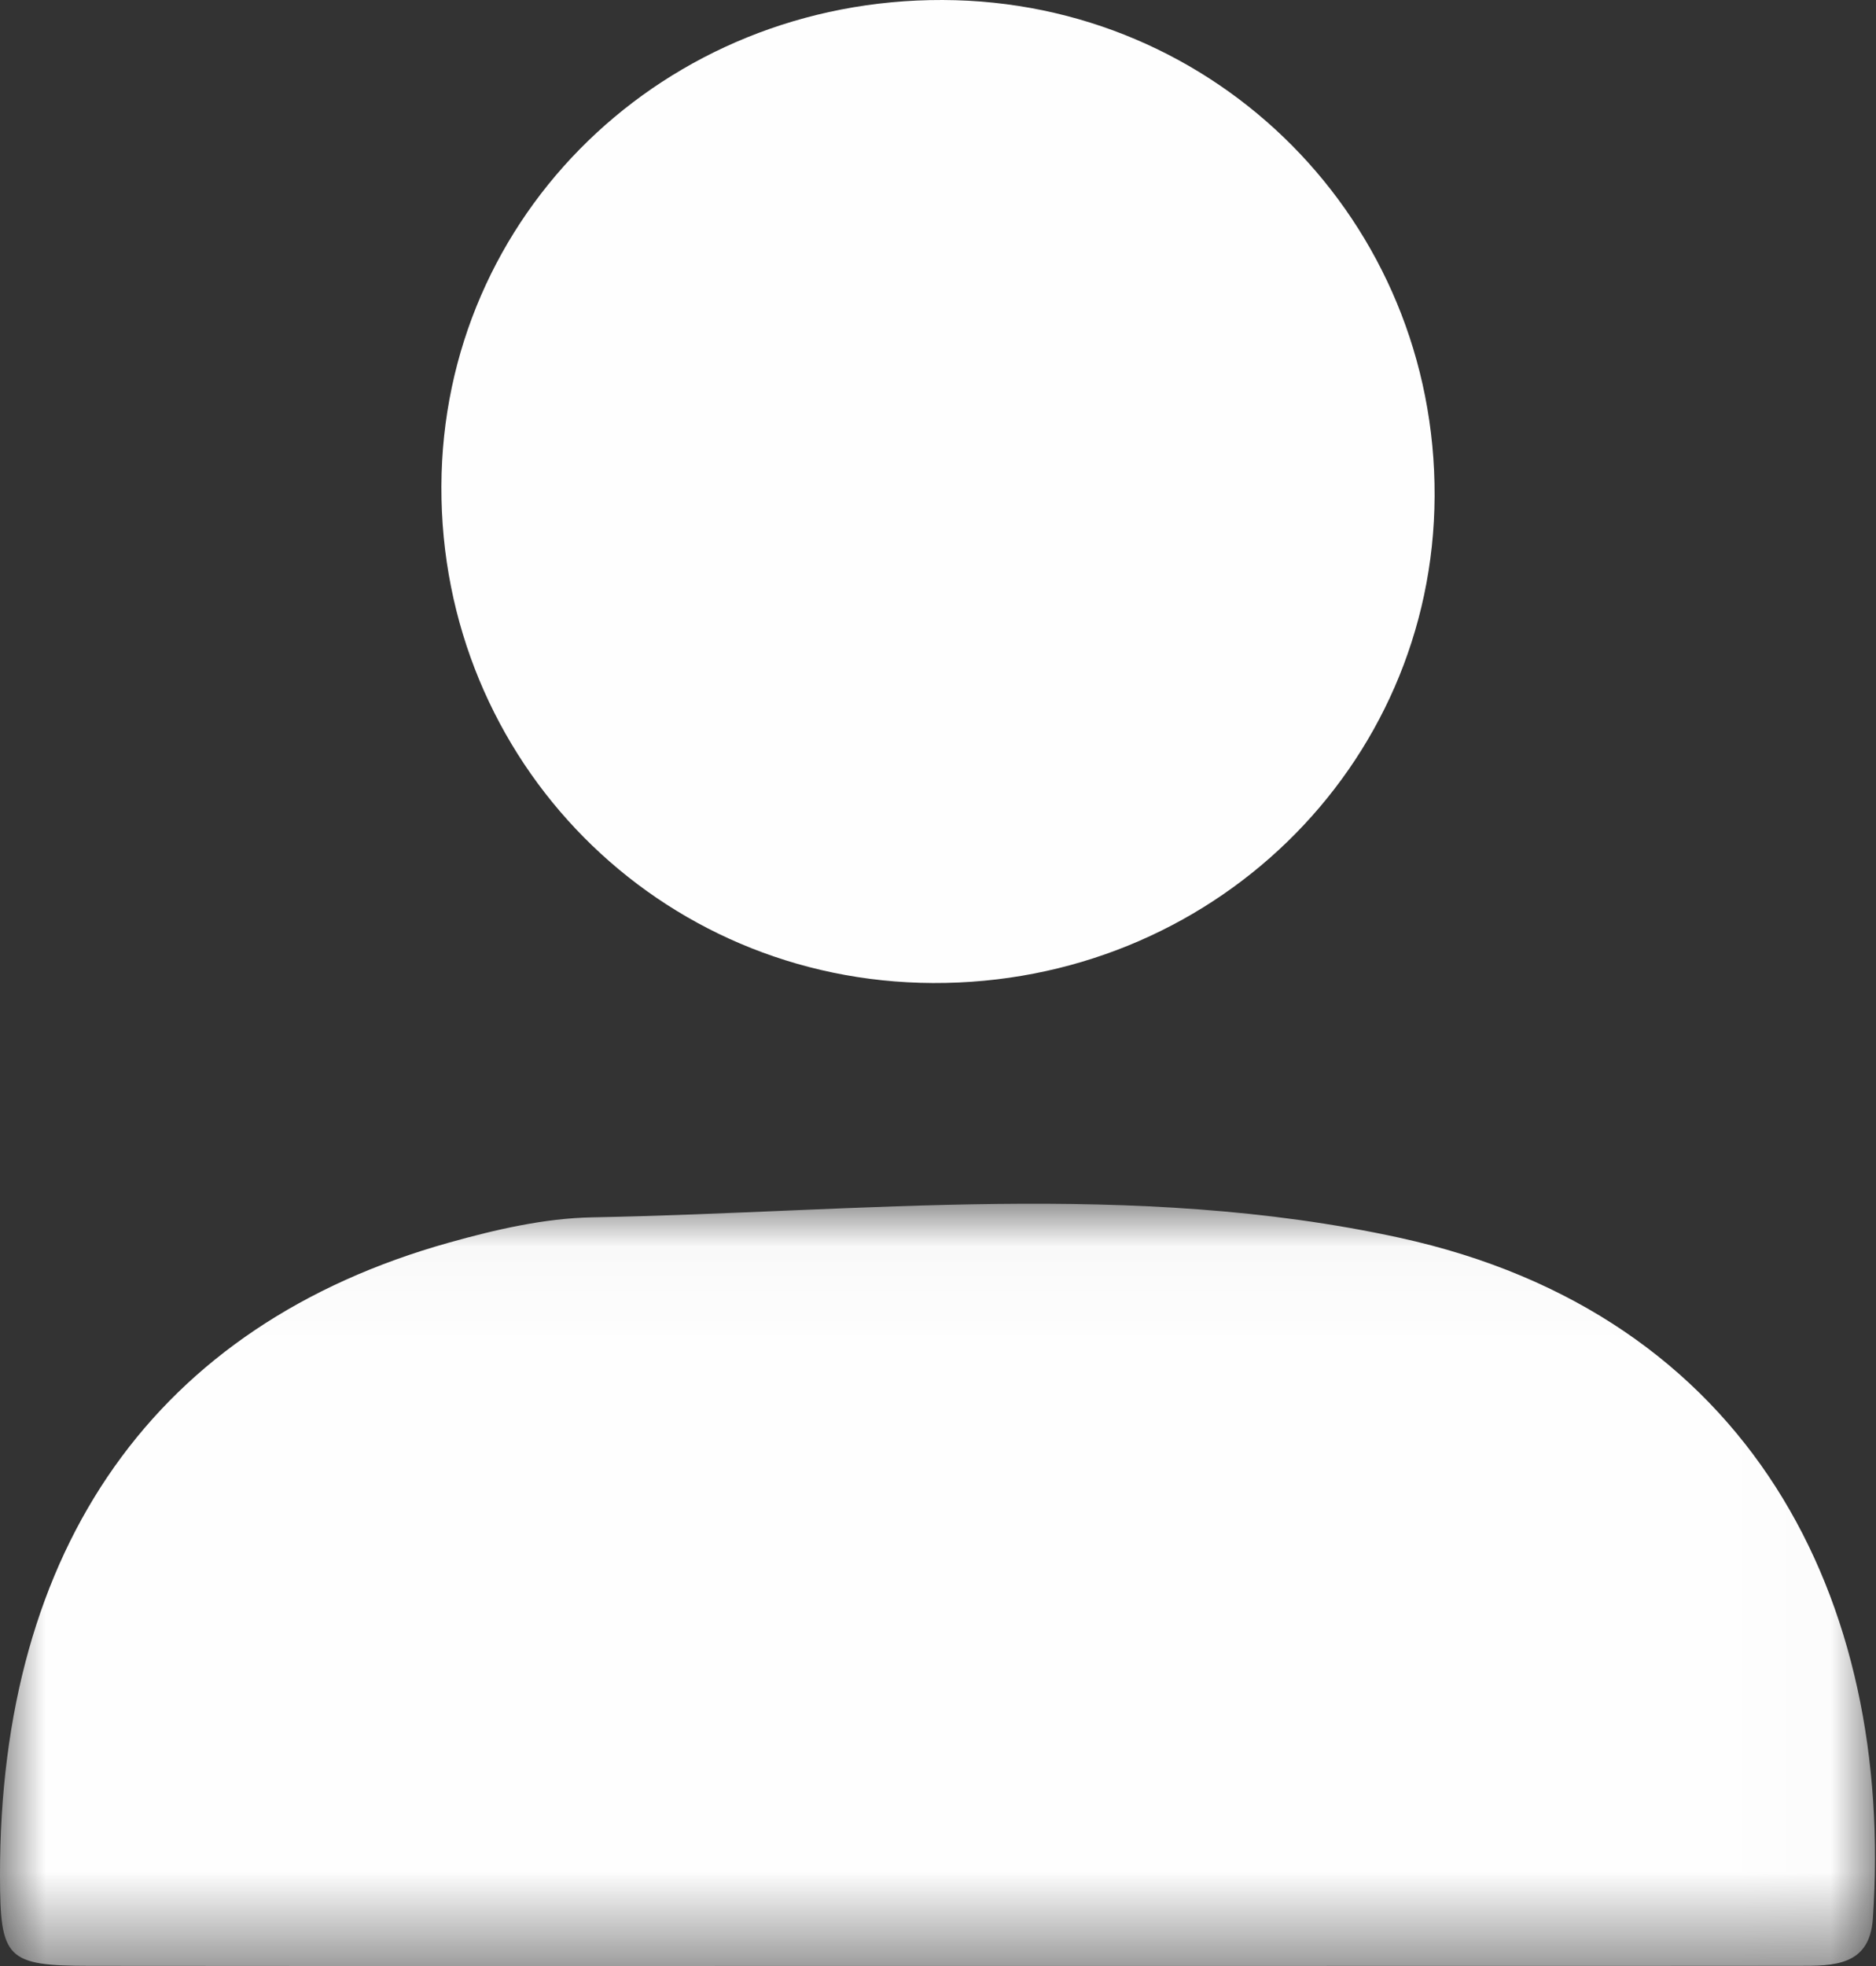
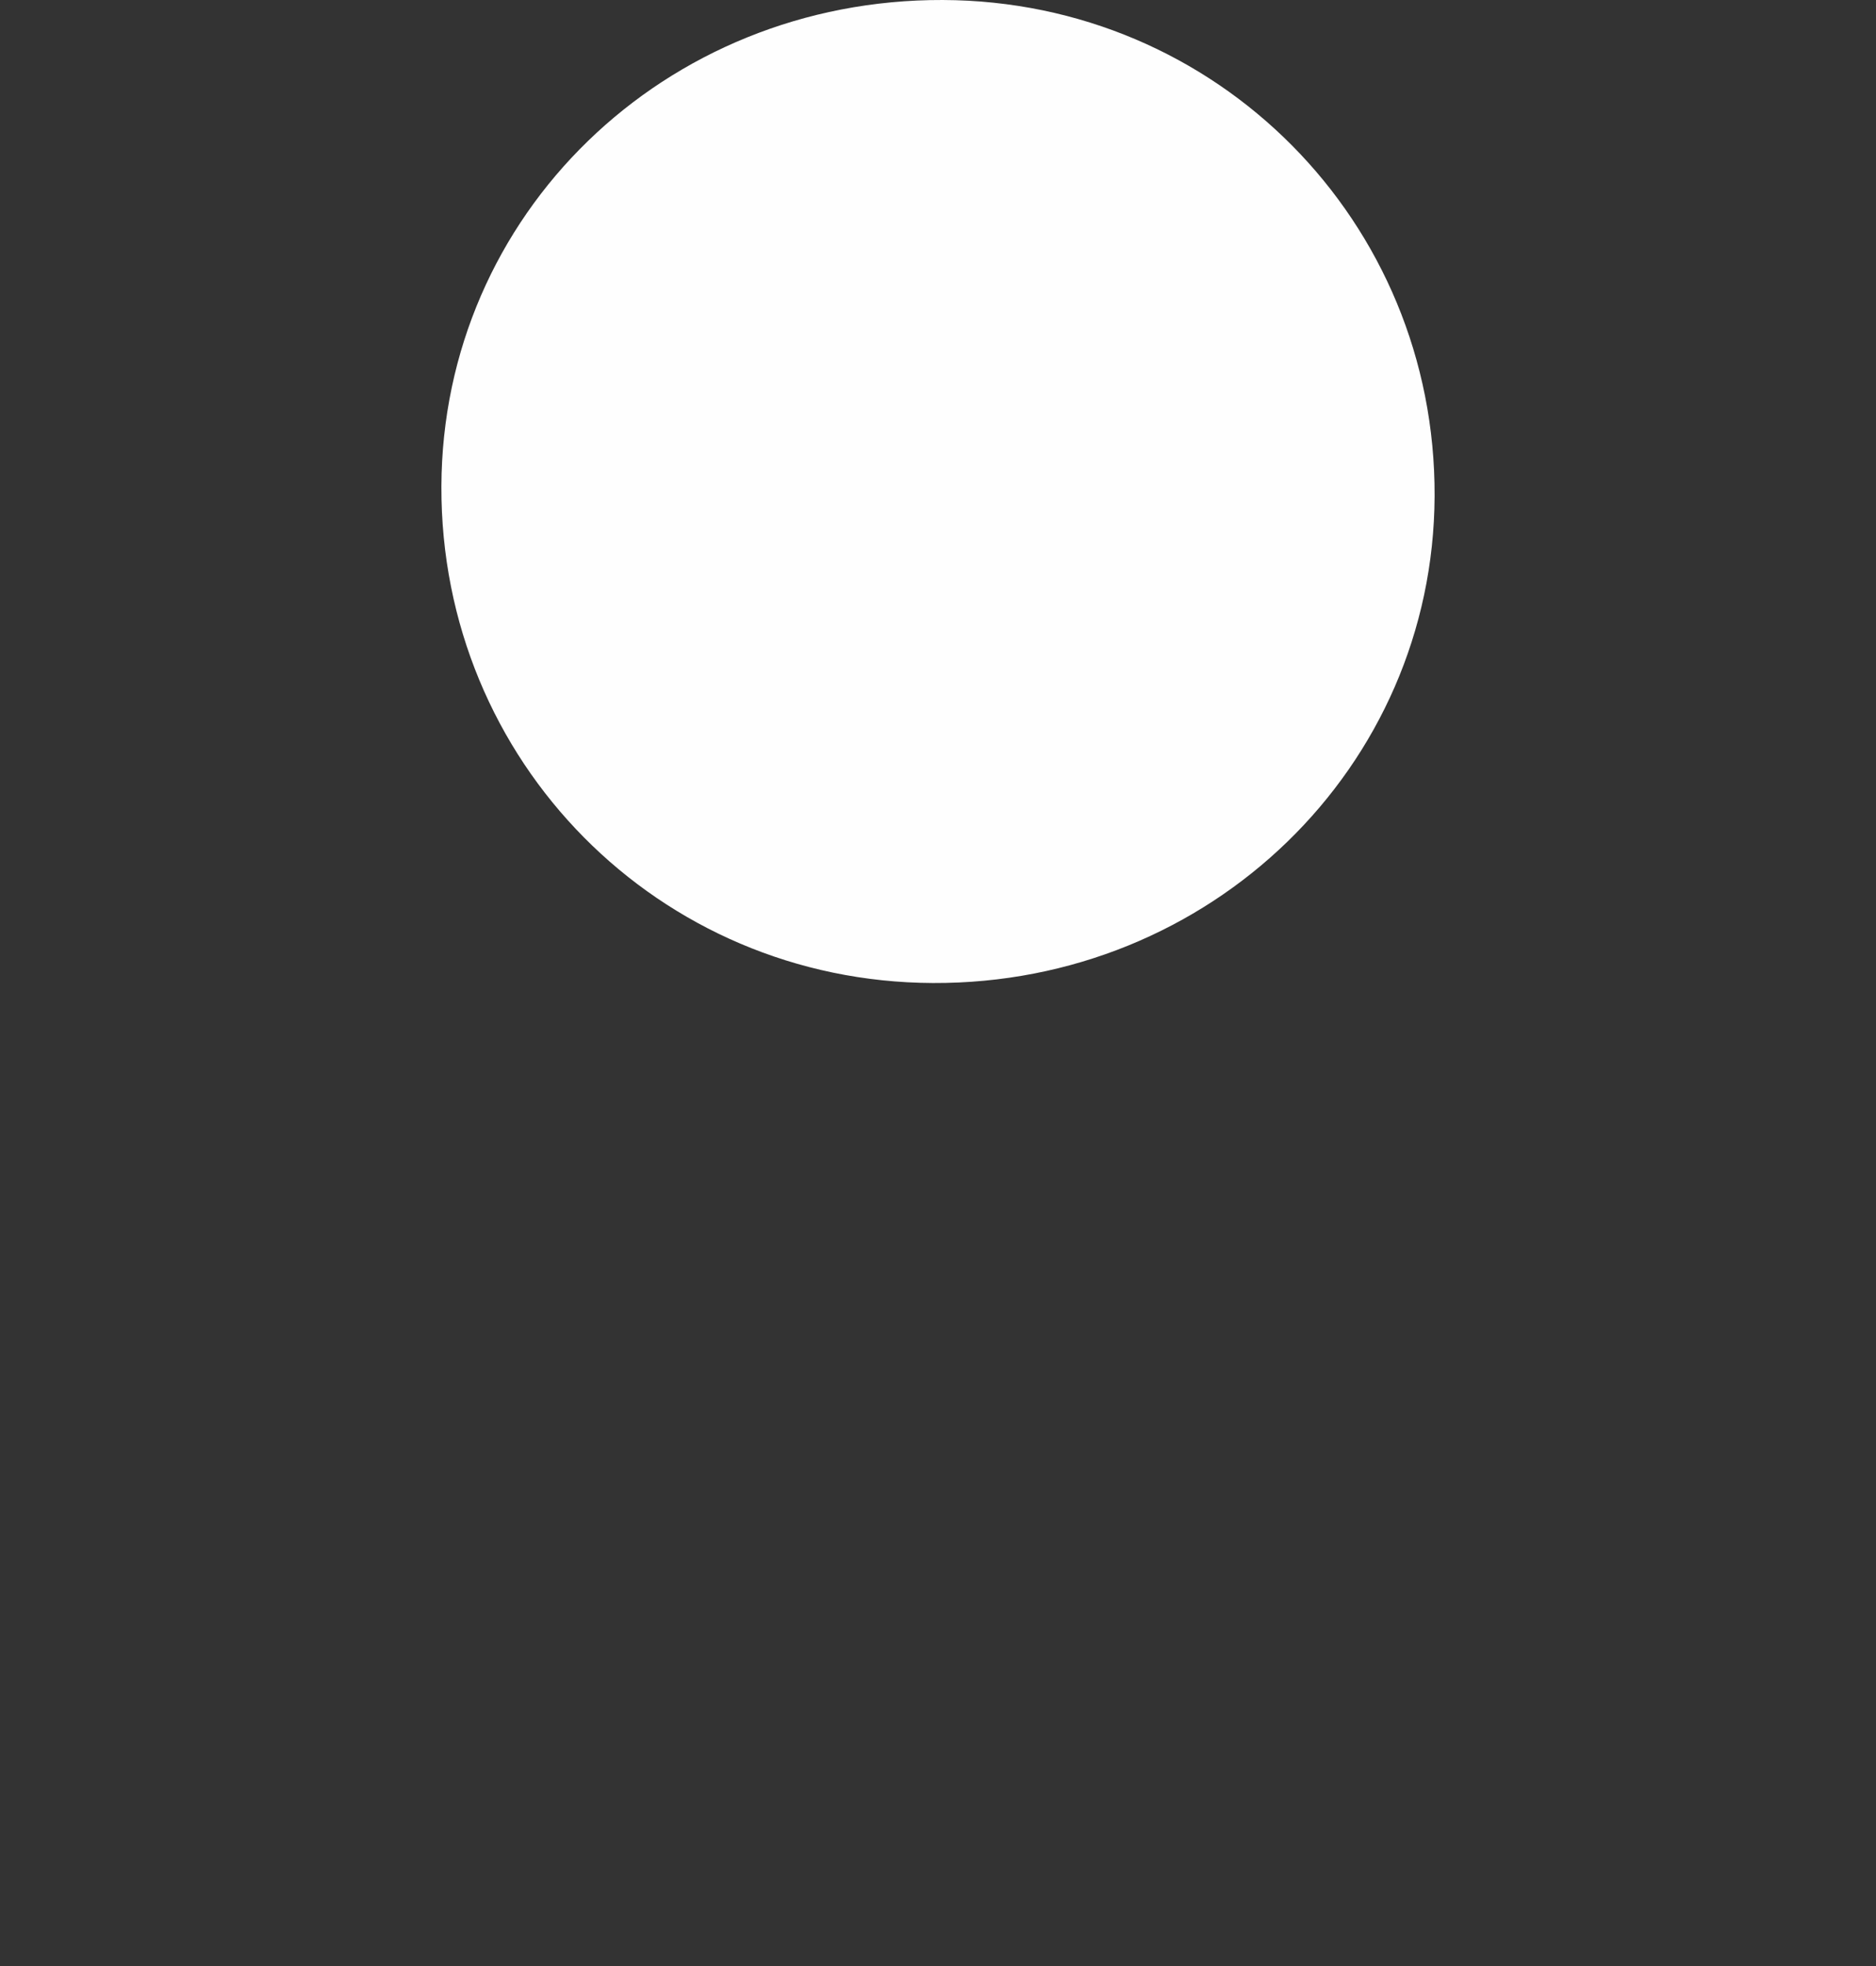
<svg xmlns="http://www.w3.org/2000/svg" xmlns:xlink="http://www.w3.org/1999/xlink" viewBox="0 0 21 22">
  <rect x="0" y="0" width="21" height="22" fill="#333333" stroke="none" />
  <defs>
-     <path id="icon--user-a" d="M0 0.026L20.989 0.026 20.989 8.556 0 8.556z" />
-   </defs>
+     </defs>
  <g fill="none" fill-rule="evenodd">
    <g transform="translate(0 13.444)">
      <mask id="icon--user-b" fill="#fff">
        <use xlink:href="#icon--user-a" />
      </mask>
-       <path fill="#FEFEFE" d="M10.497,8.555 C7.333,8.555 4.169,8.557 1.006,8.554 C0.073,8.553 0.001,8.477 -5.71428571e-05,7.55 C-0.005,3.865 1.747,1.379 5.026,0.461 C5.547,0.315 6.094,0.188 6.632,0.178 C9.645,0.122 12.691,-0.241 15.66,0.405 C19.595,1.262 21.207,4.455 20.965,8.026 C20.929,8.558 20.523,8.554 20.131,8.554 C17.799,8.555 15.468,8.555 13.137,8.555 C12.257,8.555 11.377,8.555 10.497,8.555" mask="url(#icon--user-b)" />
    </g>
    <path fill="#FEFEFE" d="M16.059,5.552 C16.046,8.589 13.547,11.013 10.443,11 C7.373,10.987 4.931,8.521 4.941,5.443 C4.951,2.402 7.437,-0.01 10.553,3.04072167e-05 C13.623,0.01 16.072,2.478 16.059,5.552" />
  </g>
</svg>